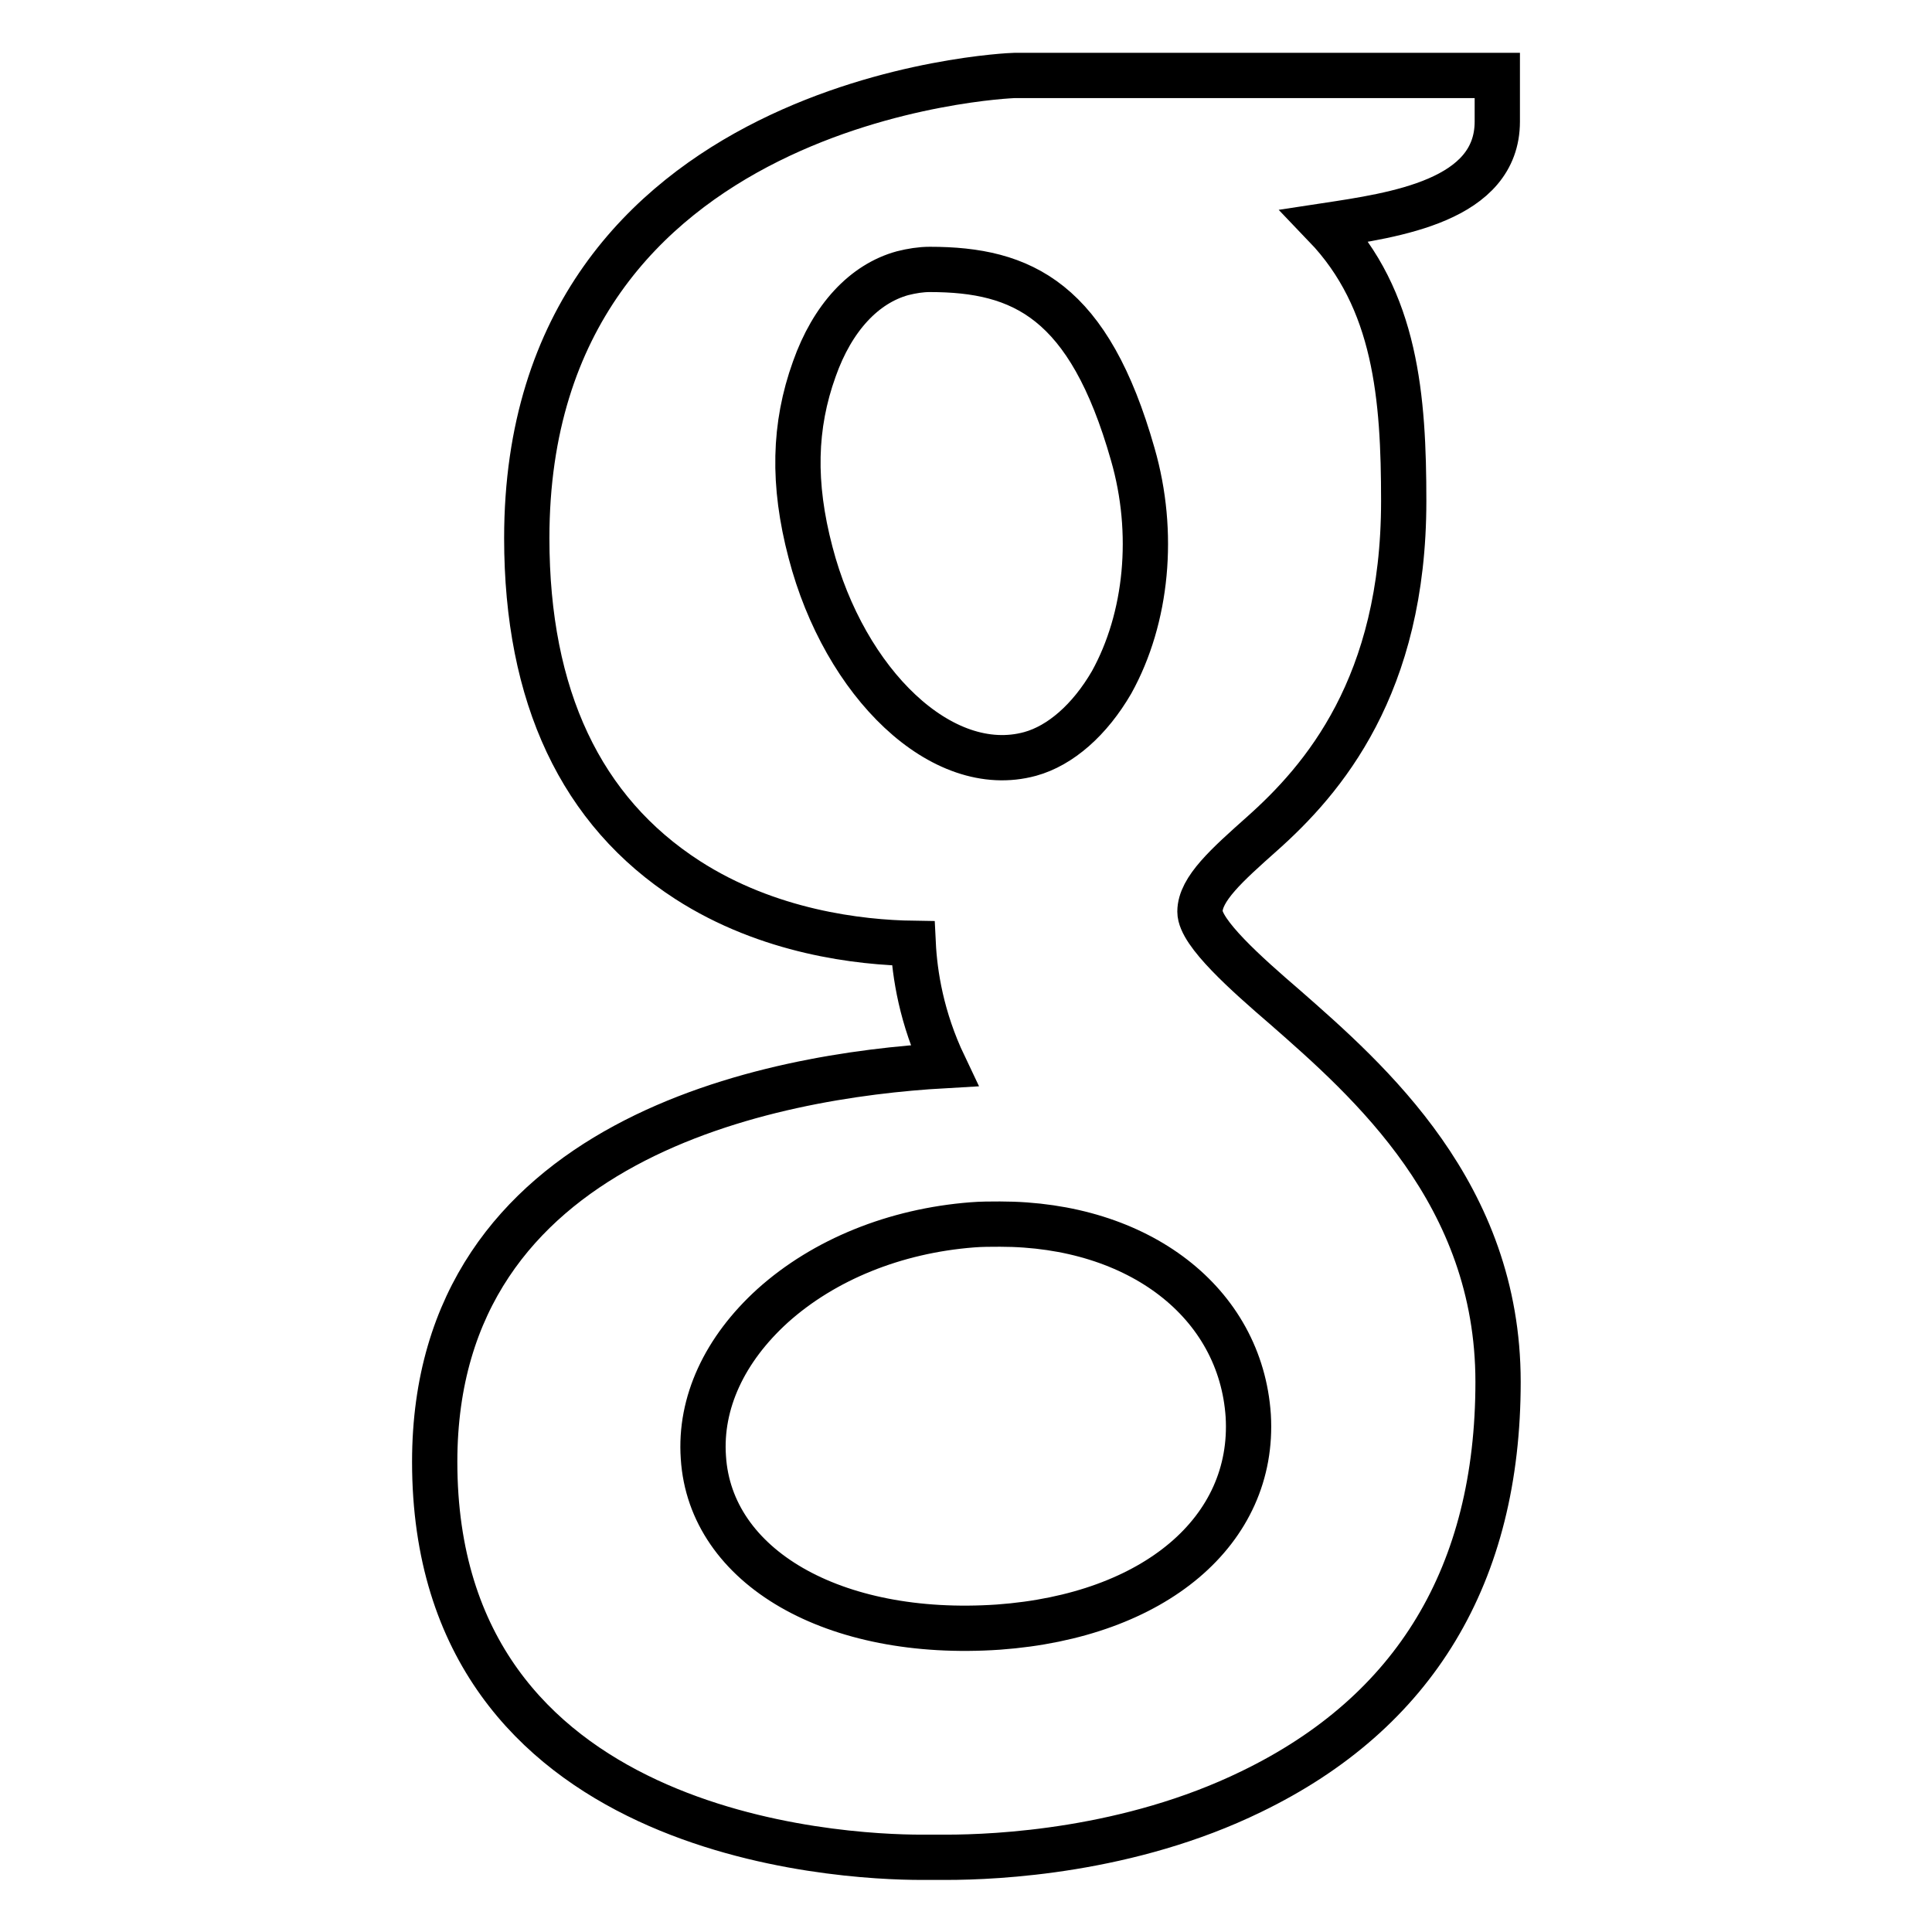
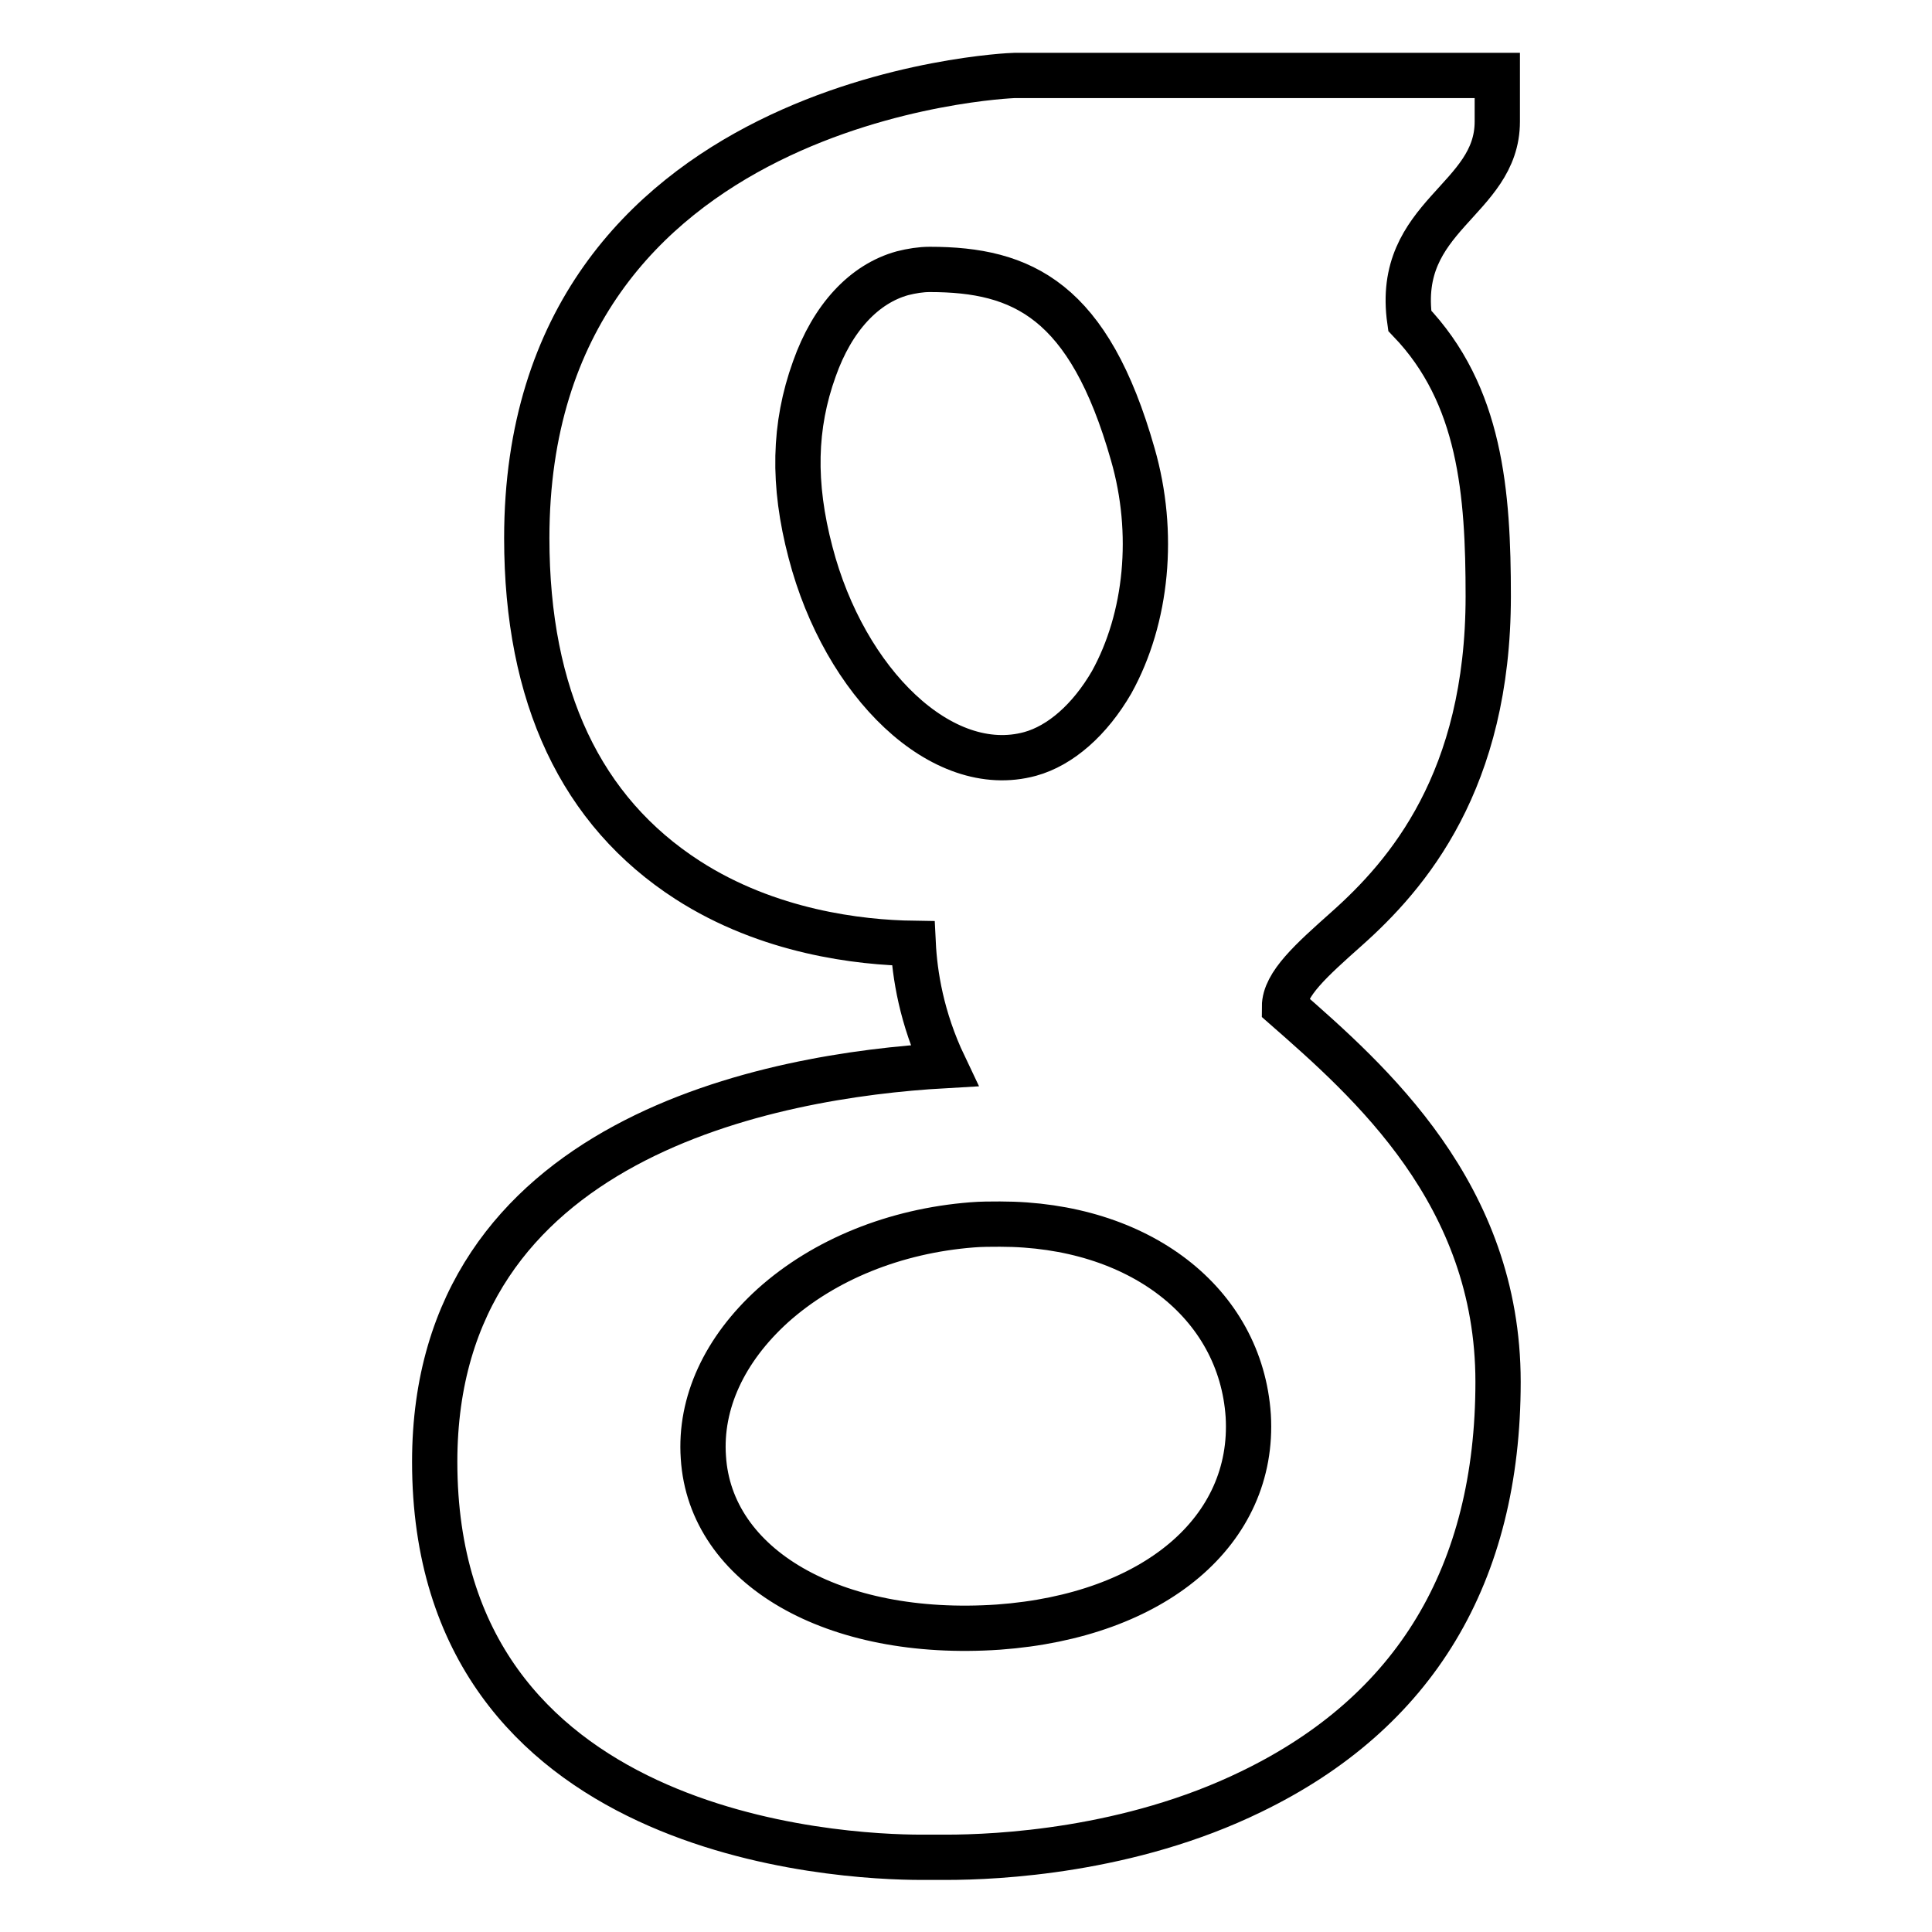
<svg xmlns="http://www.w3.org/2000/svg" version="1.1" x="0px" y="0px" viewBox="0 0 256 256" enable-background="new 0 0 256 256" xml:space="preserve">
  <g>
    <g>
      <g>
-         <path stroke-width="6" fill-opacity="0" stroke="#000000" d="M198.4,16.1V10h-64c-0.7,0-64.6,2.7-64.6,61.3c0,21,7.2,36.2,21.3,45.3c10.7,6.9,22.8,8.3,29.9,8.4c0.2,4.1,1.1,9.9,4.1,16.2c-22.8,1.3-67.5,9.5-67.5,52.5c0,49.8,53.7,52.4,64.5,52.4l1.3,0l2,0c6.7,0,24.2-0.8,40.4-8.7c21.7-10.5,32.7-28.8,32.7-54.3c0-24.9-17-39.8-28.3-49.7c-5-4.3-11.2-9.8-11.2-12.6c0-3,3.6-6.2,8.2-10.3c8.1-7.2,18.8-19.6,18.8-44.1c0-13.7-1-26.7-10.4-36.5C184.8,28.5,198.4,26.6,198.4,16.1z M136.5,99.9c-11.7,3.2-24.6-9.4-29.1-26.7c-2.4-9.1-2.2-16.8,0.5-24.3c2.4-6.8,6.6-11.3,11.7-12.7c1.2-0.3,2.4-0.5,3.6-0.5c12.3,0,21.1,4.1,26.9,24.5c3,10.4,1.9,21.7-2.8,30.2C144.4,95.4,140.5,98.8,136.5,99.9z M93.2,193.1c-0.5-7.2,2.8-14.3,9.2-20.1c6.8-6.1,16.2-9.9,26.4-10.7c1.2-0.1,2.5-0.1,3.7-0.1c18.4,0,31.9,10.4,32.9,25.4c0.9,15.2-12.4,26.5-33.1,28C110.4,217.1,94.1,207.6,93.2,193.1z" />
+         <path stroke-width="6" fill-opacity="0" stroke="#000000" d="M198.4,16.1V10h-64c-0.7,0-64.6,2.7-64.6,61.3c0,21,7.2,36.2,21.3,45.3c10.7,6.9,22.8,8.3,29.9,8.4c0.2,4.1,1.1,9.9,4.1,16.2c-22.8,1.3-67.5,9.5-67.5,52.5c0,49.8,53.7,52.4,64.5,52.4l1.3,0l2,0c6.7,0,24.2-0.8,40.4-8.7c21.7-10.5,32.7-28.8,32.7-54.3c0-24.9-17-39.8-28.3-49.7c0-3,3.6-6.2,8.2-10.3c8.1-7.2,18.8-19.6,18.8-44.1c0-13.7-1-26.7-10.4-36.5C184.8,28.5,198.4,26.6,198.4,16.1z M136.5,99.9c-11.7,3.2-24.6-9.4-29.1-26.7c-2.4-9.1-2.2-16.8,0.5-24.3c2.4-6.8,6.6-11.3,11.7-12.7c1.2-0.3,2.4-0.5,3.6-0.5c12.3,0,21.1,4.1,26.9,24.5c3,10.4,1.9,21.7-2.8,30.2C144.4,95.4,140.5,98.8,136.5,99.9z M93.2,193.1c-0.5-7.2,2.8-14.3,9.2-20.1c6.8-6.1,16.2-9.9,26.4-10.7c1.2-0.1,2.5-0.1,3.7-0.1c18.4,0,31.9,10.4,32.9,25.4c0.9,15.2-12.4,26.5-33.1,28C110.4,217.1,94.1,207.6,93.2,193.1z" />
      </g>
      <g />
      <g />
      <g />
      <g />
      <g />
      <g />
      <g />
      <g />
      <g />
      <g />
      <g />
      <g />
      <g />
      <g />
      <g />
    </g>
  </g>
</svg>